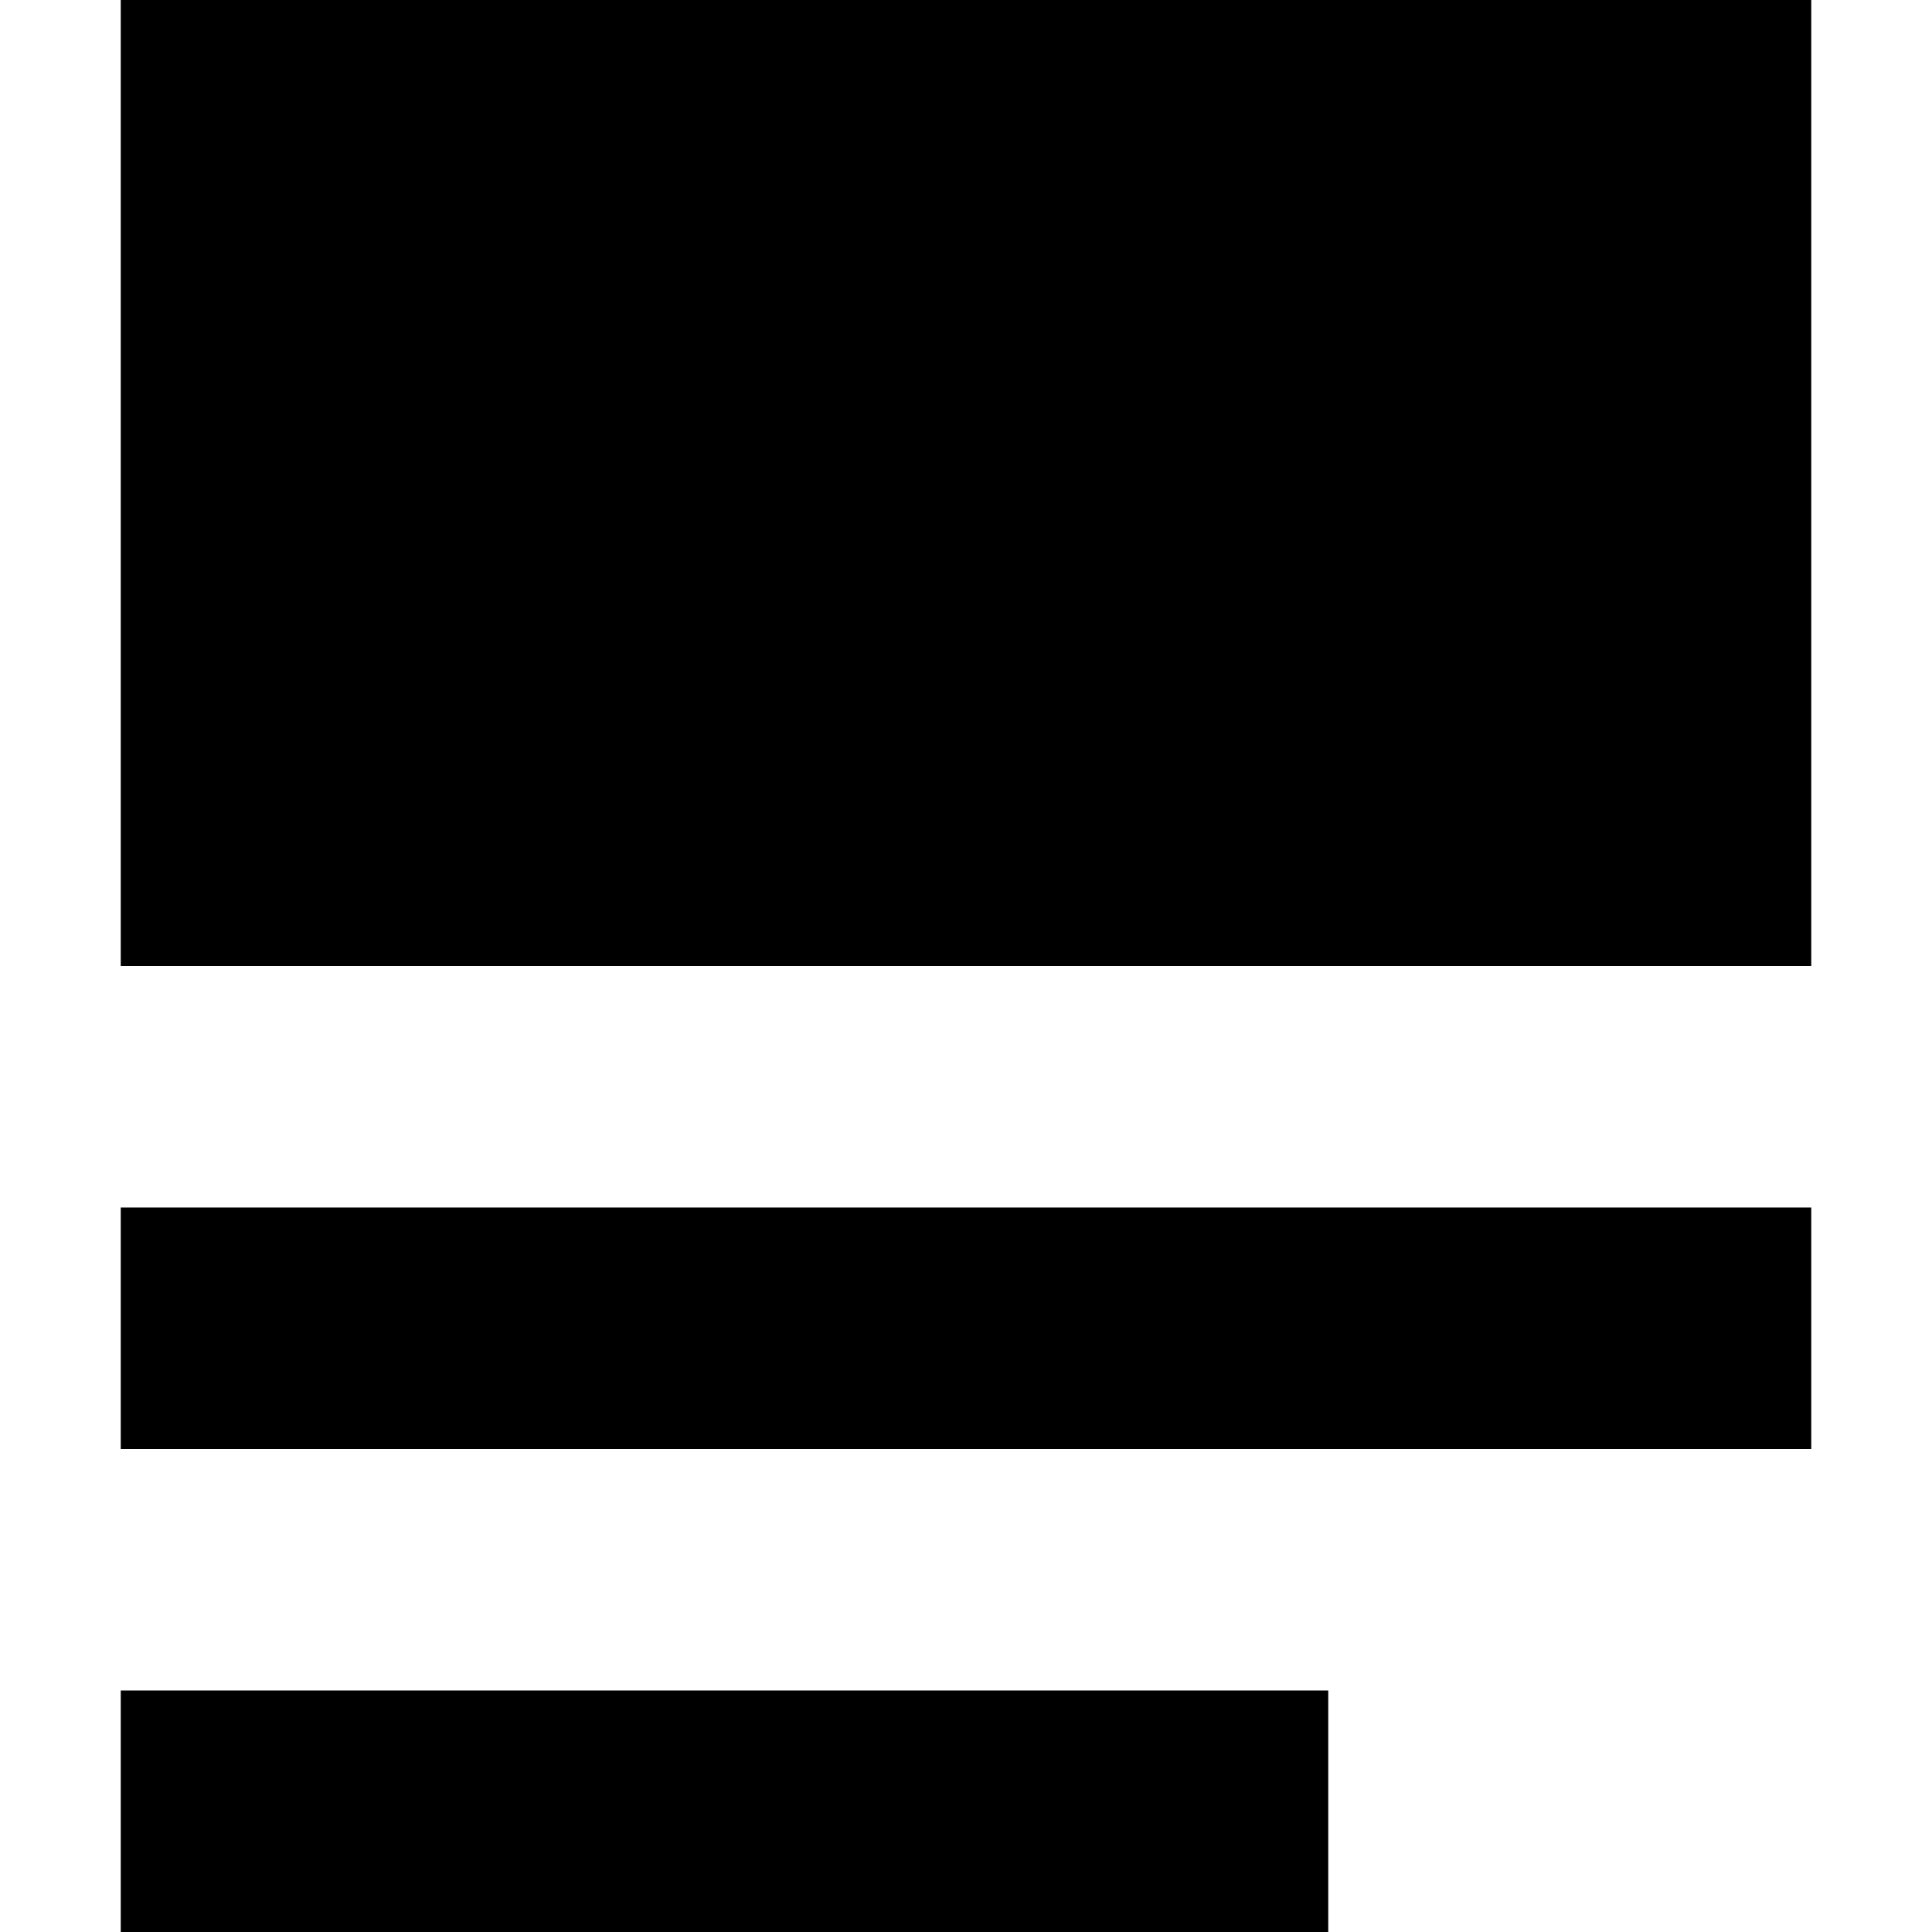
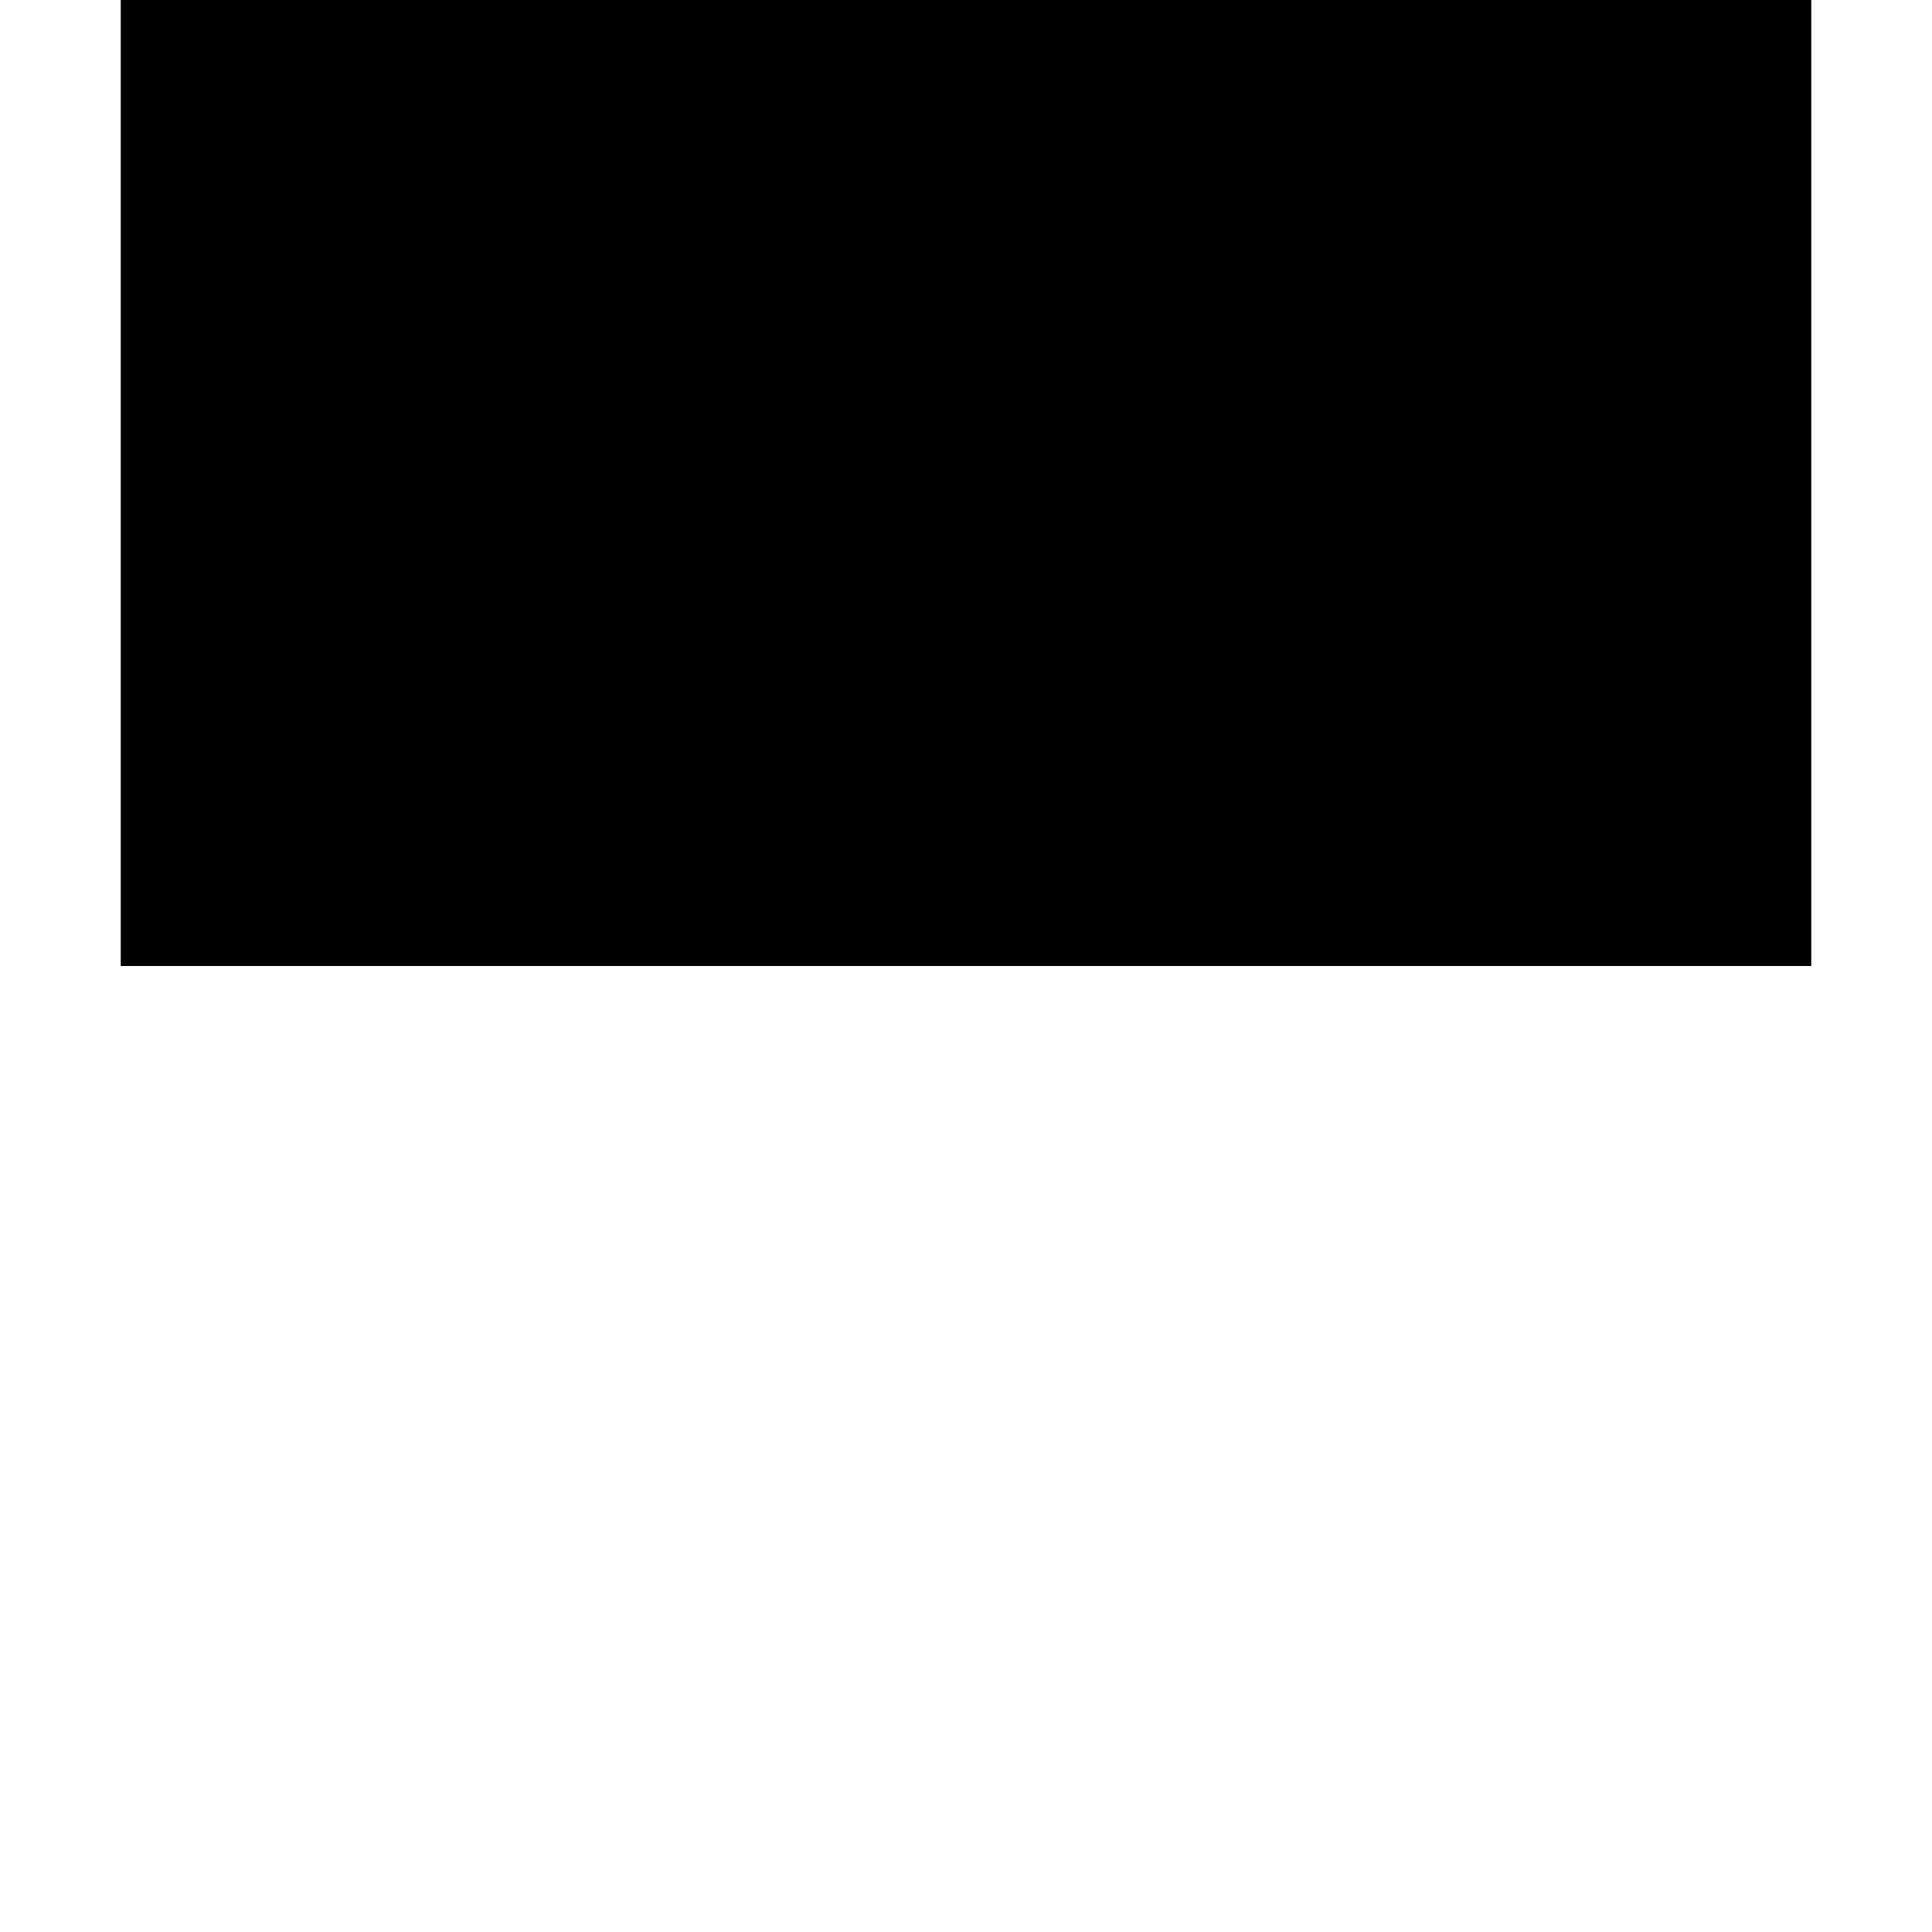
<svg xmlns="http://www.w3.org/2000/svg" width="16" height="16" viewBox="0 0 16 16" fill="none">
  <rect x="1" width="14" height="8" fill="currentColor" />
-   <path d="M15 10H1V12H15V10Z" fill="currentColor" />
-   <path d="M11 14H1V16H11V14Z" fill="currentColor" />
</svg>